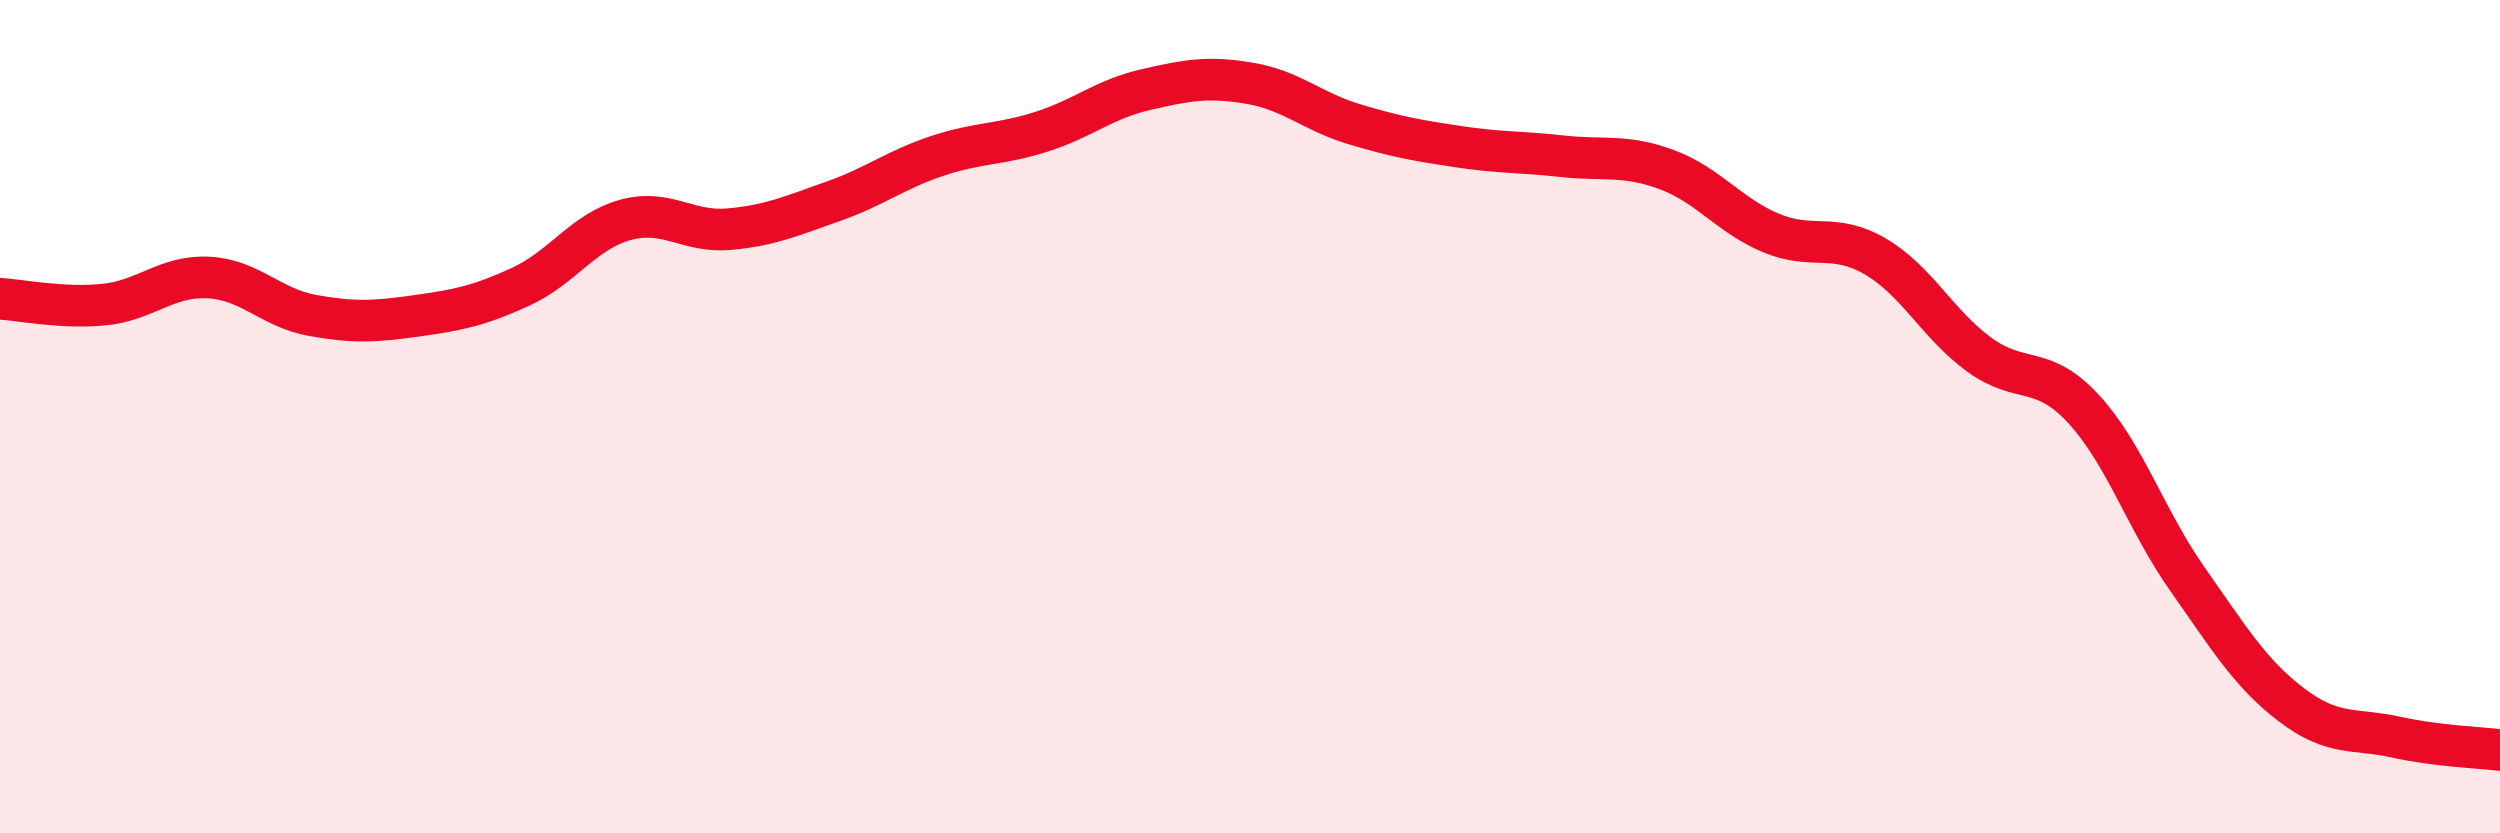
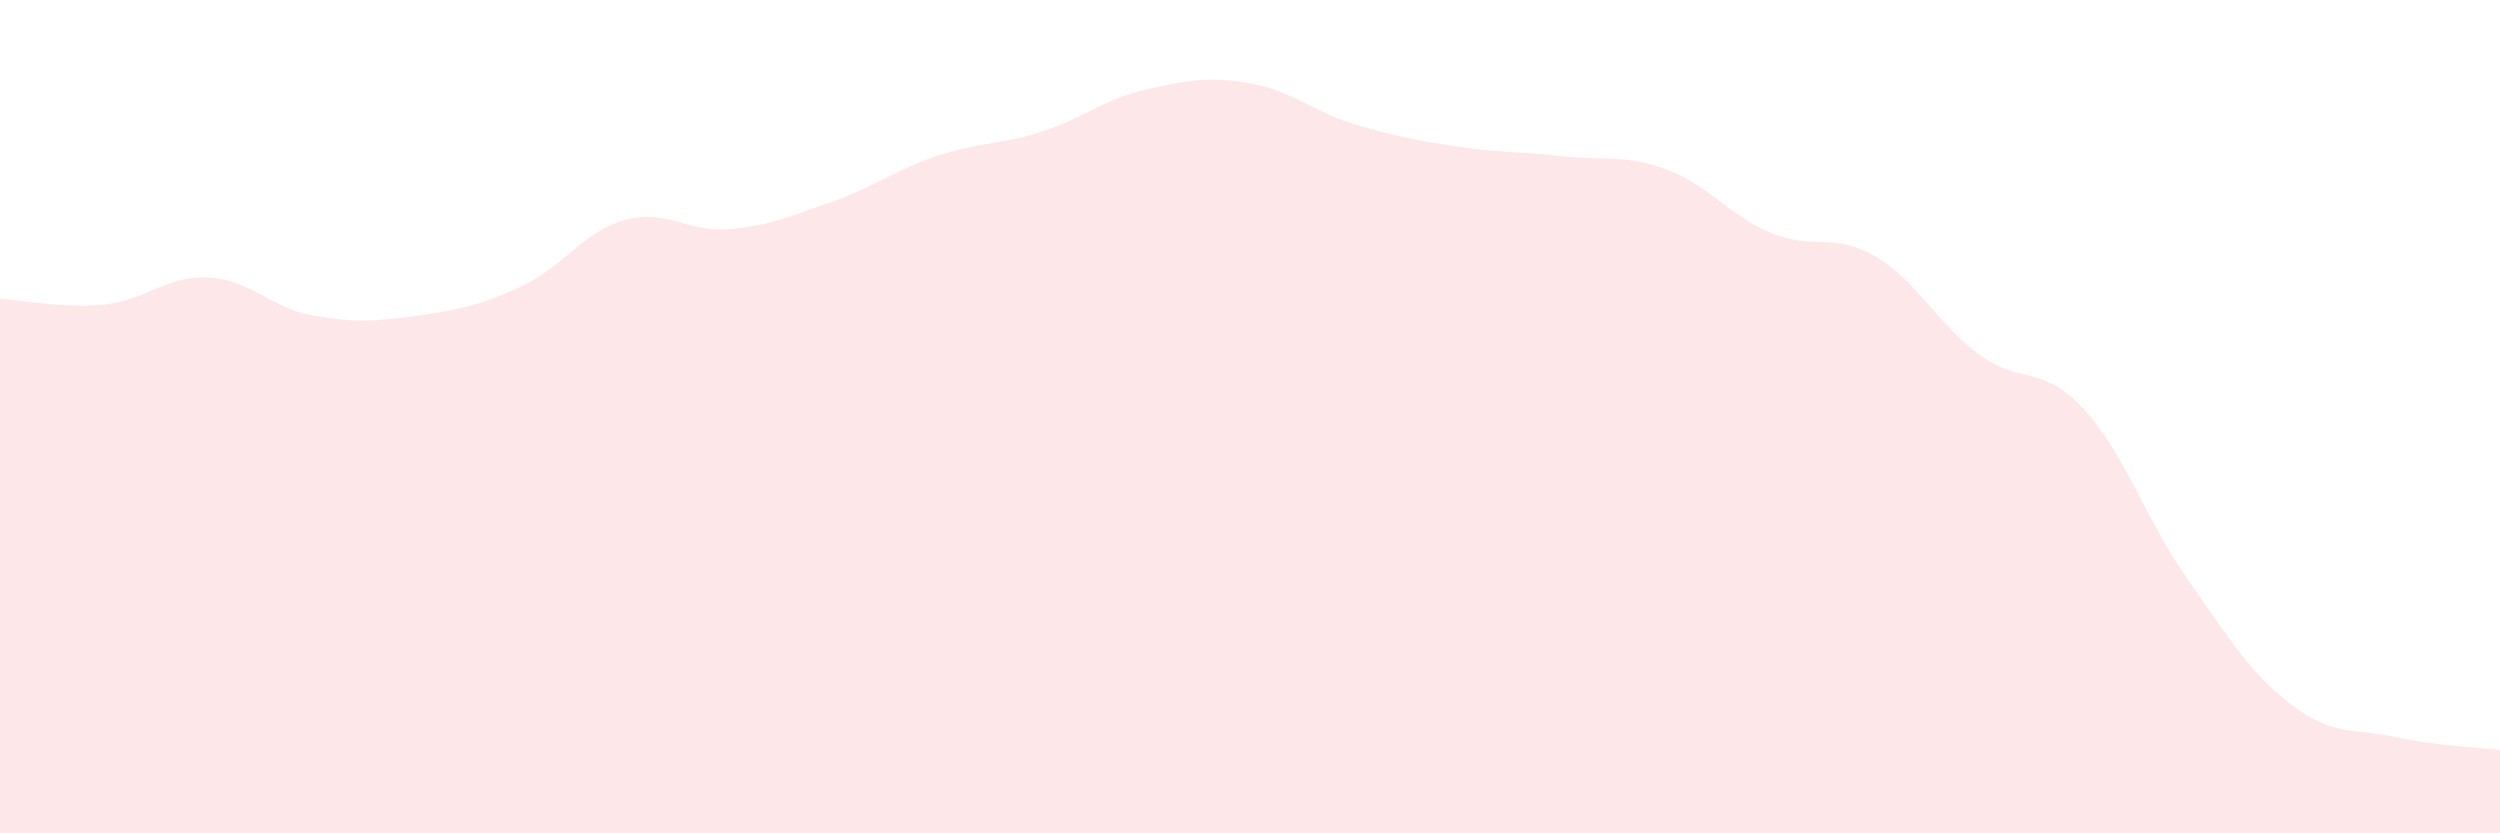
<svg xmlns="http://www.w3.org/2000/svg" width="60" height="20" viewBox="0 0 60 20">
  <path d="M 0,7.17 C 0.5,7.2 1.5,7.41 2.5,7.31 C 3.5,7.21 4,6.61 5,6.66 C 6,6.71 6.5,7.39 7.5,7.57 C 8.5,7.75 9,7.72 10,7.58 C 11,7.44 11.5,7.34 12.5,6.88 C 13.5,6.42 14,5.56 15,5.28 C 16,5 16.5,5.59 17.5,5.5 C 18.5,5.41 19,5.18 20,4.83 C 21,4.48 21.5,4.07 22.5,3.74 C 23.5,3.41 24,3.48 25,3.16 C 26,2.84 26.5,2.38 27.5,2.15 C 28.5,1.92 29,1.83 30,2 C 31,2.17 31.5,2.68 32.5,2.98 C 33.5,3.28 34,3.37 35,3.52 C 36,3.67 36.5,3.64 37.5,3.75 C 38.5,3.86 39,3.7 40,4.07 C 41,4.44 41.5,5.17 42.5,5.59 C 43.5,6.01 44,5.57 45,6.15 C 46,6.73 46.5,7.78 47.5,8.51 C 48.5,9.24 49,8.73 50,9.81 C 51,10.89 51.5,12.48 52.5,13.9 C 53.5,15.32 54,16.16 55,16.92 C 56,17.68 56.5,17.47 57.5,17.69 C 58.5,17.91 59.5,17.94 60,18L60 20L0 20Z" fill="#EB0A25" opacity="0.1" stroke-linecap="round" stroke-linejoin="round" />
-   <path d="M 0,7.17 C 0.5,7.2 1.5,7.41 2.5,7.31 C 3.5,7.21 4,6.61 5,6.66 C 6,6.71 6.5,7.39 7.5,7.57 C 8.5,7.75 9,7.72 10,7.58 C 11,7.44 11.5,7.34 12.5,6.88 C 13.5,6.42 14,5.56 15,5.28 C 16,5 16.5,5.59 17.5,5.5 C 18.5,5.41 19,5.18 20,4.83 C 21,4.48 21.5,4.07 22.5,3.74 C 23.5,3.41 24,3.48 25,3.16 C 26,2.84 26.5,2.38 27.5,2.15 C 28.5,1.92 29,1.83 30,2 C 31,2.17 31.5,2.68 32.5,2.98 C 33.5,3.28 34,3.37 35,3.52 C 36,3.67 36.5,3.64 37.5,3.75 C 38.5,3.86 39,3.7 40,4.07 C 41,4.44 41.5,5.17 42.5,5.59 C 43.5,6.01 44,5.57 45,6.15 C 46,6.73 46.5,7.78 47.5,8.51 C 48.5,9.24 49,8.73 50,9.81 C 51,10.89 51.5,12.48 52.5,13.9 C 53.5,15.32 54,16.16 55,16.92 C 56,17.68 56.5,17.47 57.5,17.69 C 58.5,17.91 59.5,17.94 60,18" stroke="#EB0A25" stroke-width="1" fill="none" stroke-linecap="round" stroke-linejoin="round" />
</svg>